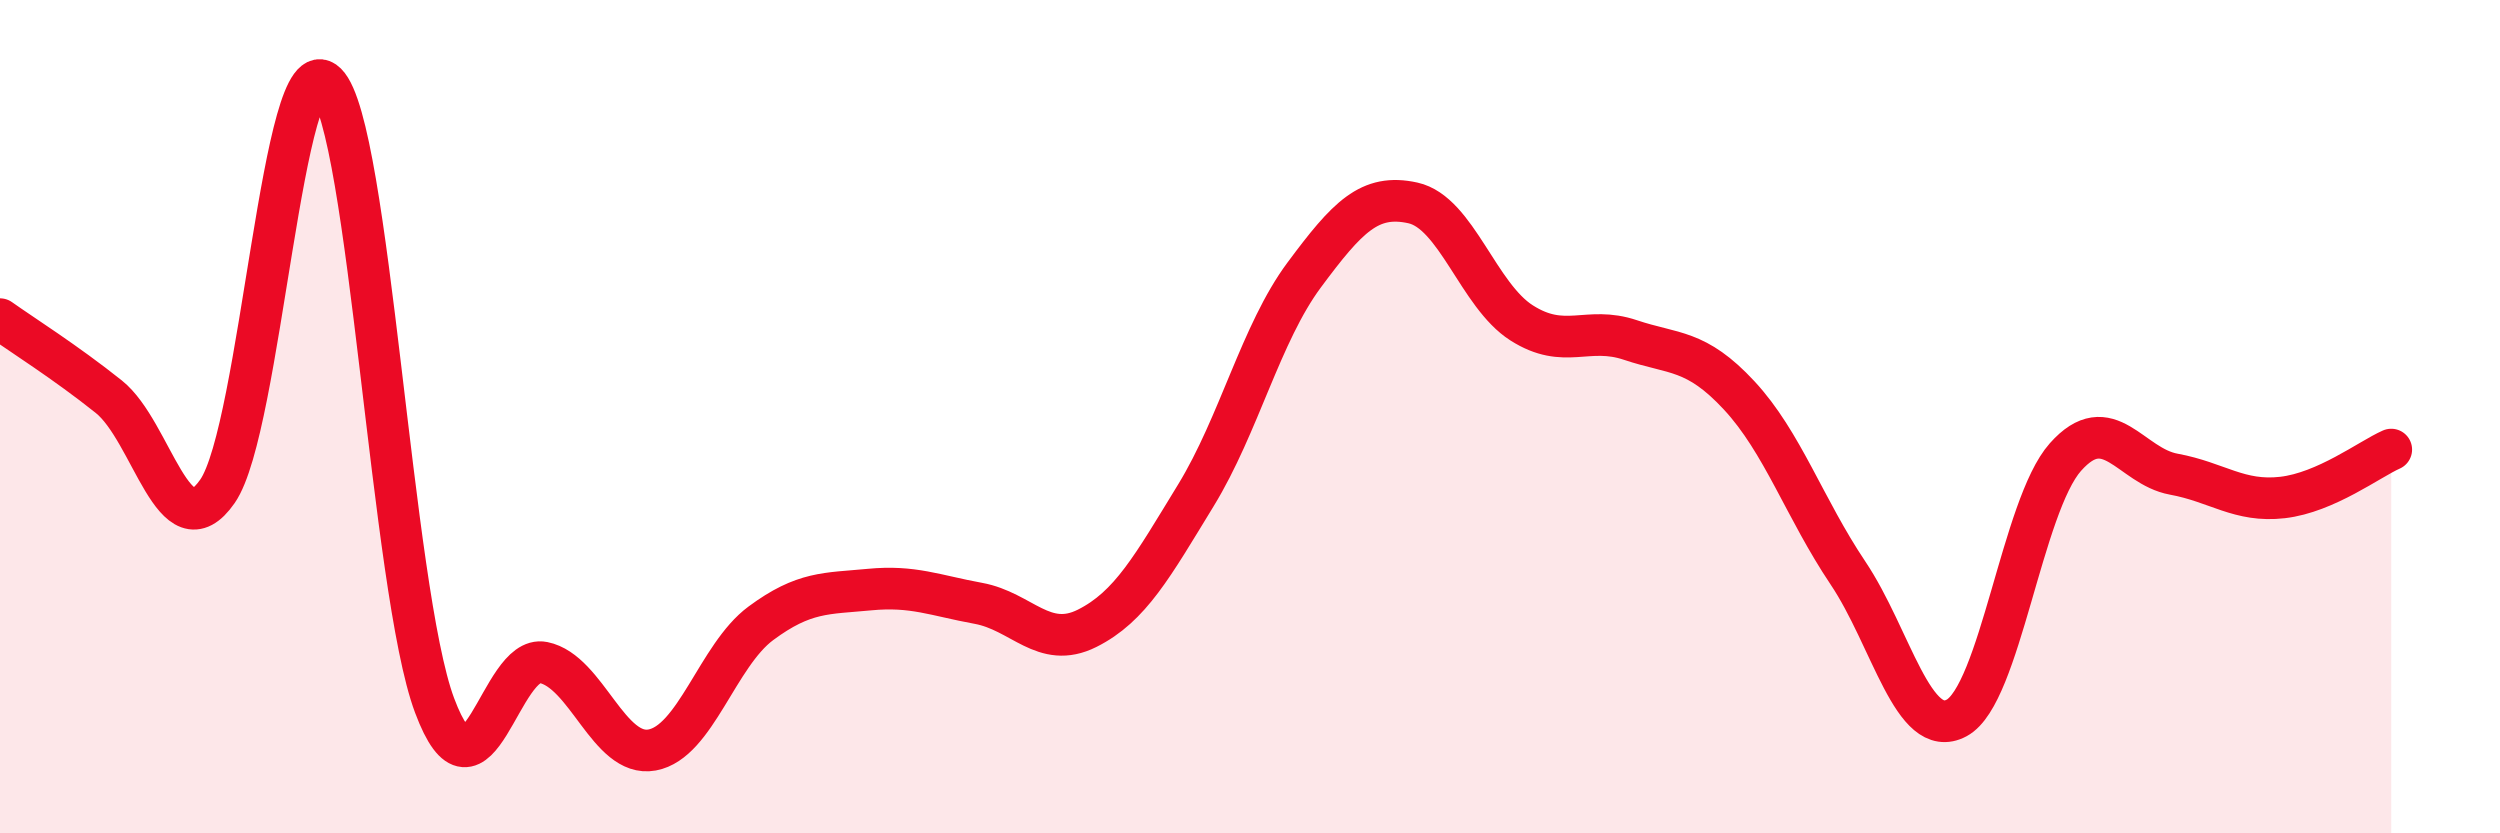
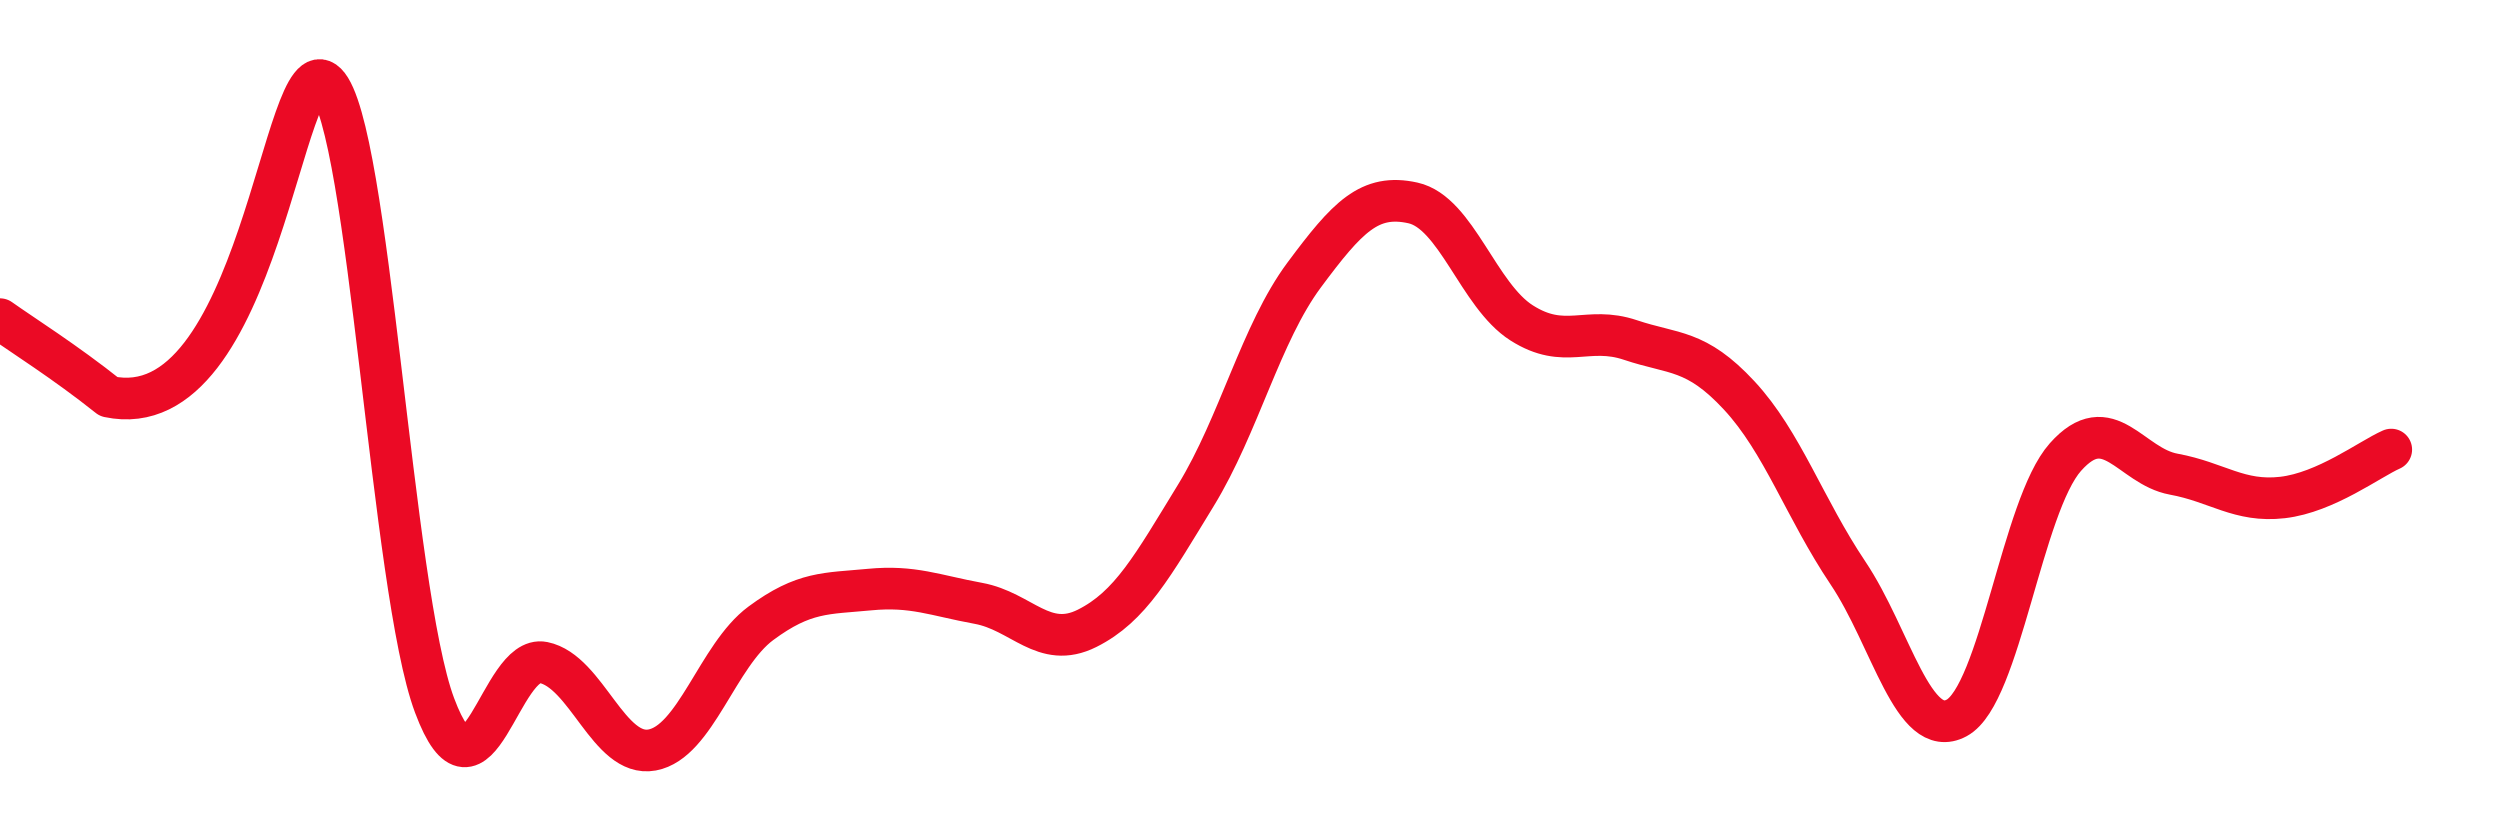
<svg xmlns="http://www.w3.org/2000/svg" width="60" height="20" viewBox="0 0 60 20">
-   <path d="M 0,7.66 C 0.52,8.03 1.57,8.69 2.61,9.52 C 3.65,10.35 4.18,13.29 5.22,11.79 C 6.26,10.29 6.79,0.97 7.83,2 C 8.87,3.03 9.39,14.15 10.43,16.93 C 11.47,19.71 12,15.69 13.04,15.9 C 14.08,16.11 14.61,18.19 15.65,18 C 16.69,17.81 17.22,15.73 18.26,14.96 C 19.3,14.19 19.83,14.25 20.87,14.15 C 21.91,14.05 22.44,14.29 23.48,14.48 C 24.52,14.67 25.05,15.6 26.09,15.08 C 27.13,14.56 27.66,13.59 28.7,11.89 C 29.74,10.19 30.26,8 31.3,6.6 C 32.34,5.2 32.87,4.64 33.91,4.87 C 34.95,5.1 35.48,7.09 36.52,7.75 C 37.56,8.41 38.09,7.81 39.13,8.16 C 40.17,8.51 40.7,8.37 41.74,9.49 C 42.78,10.61 43.31,12.2 44.35,13.75 C 45.39,15.3 45.92,17.79 46.96,17.23 C 48,16.67 48.53,12.14 49.57,10.97 C 50.61,9.8 51.13,11.19 52.17,11.38 C 53.21,11.57 53.74,12.06 54.78,11.94 C 55.82,11.82 56.87,11.02 57.39,10.79L57.39 20L0 20Z" fill="#EB0A25" opacity="0.1" stroke-linecap="round" stroke-linejoin="round" />
-   <path d="M 0,7.66 C 0.52,8.03 1.57,8.69 2.61,9.52 C 3.65,10.35 4.18,13.29 5.22,11.79 C 6.26,10.29 6.79,0.97 7.83,2 C 8.87,3.03 9.39,14.15 10.43,16.93 C 11.47,19.71 12,15.69 13.04,15.9 C 14.08,16.11 14.61,18.19 15.65,18 C 16.69,17.81 17.22,15.73 18.26,14.96 C 19.3,14.19 19.83,14.25 20.87,14.15 C 21.91,14.05 22.44,14.29 23.48,14.48 C 24.52,14.67 25.05,15.6 26.09,15.08 C 27.13,14.56 27.66,13.59 28.7,11.89 C 29.74,10.19 30.26,8 31.3,6.6 C 32.34,5.2 32.87,4.64 33.91,4.87 C 34.95,5.1 35.48,7.09 36.52,7.75 C 37.56,8.41 38.09,7.81 39.13,8.16 C 40.17,8.51 40.7,8.37 41.74,9.49 C 42.78,10.61 43.31,12.2 44.35,13.75 C 45.39,15.3 45.92,17.79 46.96,17.23 C 48,16.67 48.53,12.14 49.57,10.97 C 50.61,9.8 51.13,11.19 52.17,11.38 C 53.21,11.57 53.74,12.06 54.78,11.94 C 55.82,11.82 56.87,11.02 57.39,10.79" stroke="#EB0A25" stroke-width="1" fill="none" stroke-linecap="round" stroke-linejoin="round" />
+   <path d="M 0,7.66 C 0.52,8.03 1.57,8.69 2.61,9.52 C 6.26,10.29 6.79,0.97 7.83,2 C 8.87,3.03 9.39,14.15 10.43,16.93 C 11.47,19.71 12,15.69 13.04,15.9 C 14.08,16.11 14.61,18.19 15.65,18 C 16.69,17.81 17.22,15.73 18.26,14.96 C 19.3,14.19 19.83,14.25 20.87,14.15 C 21.91,14.05 22.44,14.29 23.48,14.48 C 24.52,14.67 25.05,15.6 26.09,15.08 C 27.13,14.56 27.66,13.59 28.7,11.89 C 29.74,10.19 30.26,8 31.3,6.6 C 32.34,5.2 32.87,4.64 33.91,4.87 C 34.95,5.1 35.48,7.09 36.52,7.75 C 37.56,8.41 38.09,7.81 39.13,8.16 C 40.17,8.51 40.7,8.37 41.74,9.49 C 42.78,10.61 43.31,12.2 44.35,13.75 C 45.39,15.3 45.92,17.79 46.96,17.23 C 48,16.67 48.53,12.14 49.57,10.97 C 50.61,9.8 51.13,11.19 52.17,11.38 C 53.21,11.57 53.74,12.06 54.78,11.94 C 55.82,11.82 56.87,11.02 57.39,10.79" stroke="#EB0A25" stroke-width="1" fill="none" stroke-linecap="round" stroke-linejoin="round" />
</svg>